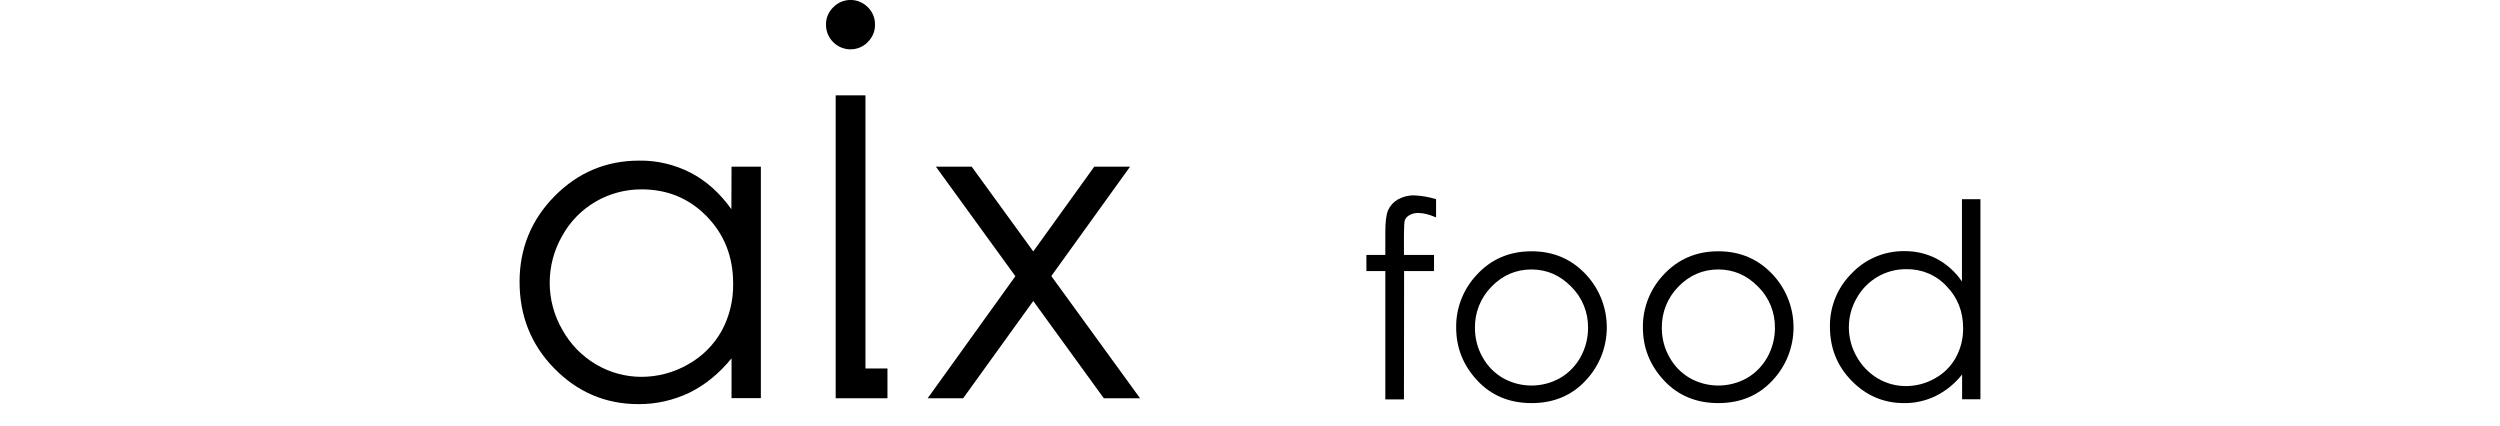
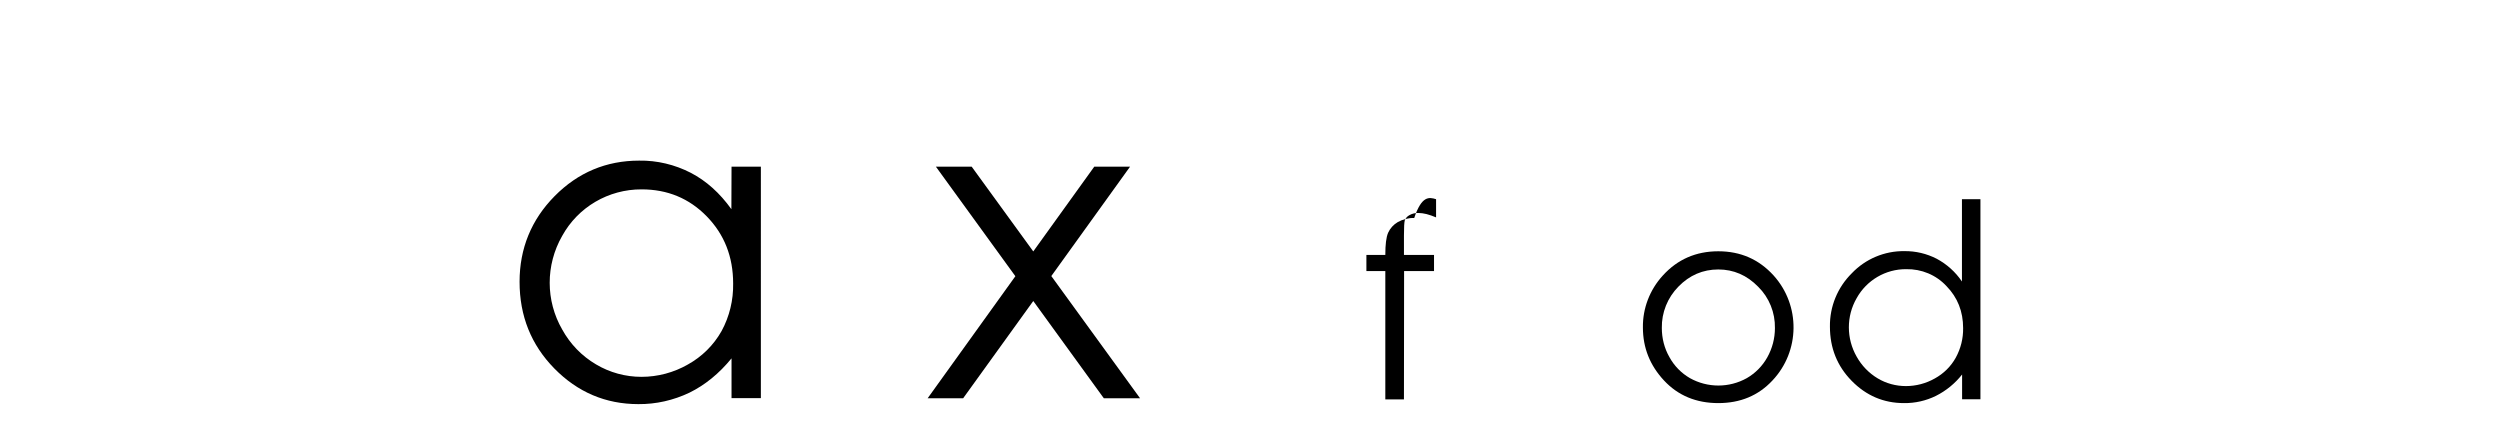
<svg xmlns="http://www.w3.org/2000/svg" version="1.1" id="レイヤー_1" x="0px" y="0px" viewBox="0 0 1704.3 290.5" style="enable-background:new 0 0 1704.3 290.5;" xml:space="preserve">
  <g>
-     <path d="M979,135.8v12.4c-4.7-2-8.6-3-12-3c-2.1-0.1-4.3,0.4-6.2,1.5c-1.4,0.7-2.5,2-3.1,3.4c-0.4,1.3-0.6,4.8-0.6,10.4v13.3h20.5   v11h-20.4l-0.1,87.5h-12.7v-87.5h-12.9v-11h12.9v-15.4c0-7.1,0.6-12.1,1.9-15.1c1.4-3.1,3.7-5.6,6.6-7.3c3.4-1.9,7.3-2.9,11.2-2.8   C969.2,133.4,974.2,134.3,979,135.8z" />
-     <path d="M1044.1,171.3c15.2,0,27.7,5.5,37.7,16.5c18.4,20.4,18.1,51.6-0.8,71.6c-9.6,10.3-21.9,15.4-36.9,15.4s-27.4-5.1-37-15.4   c-9.6-10.3-14.4-22.3-14.4-36.1c-0.2-13.1,4.7-25.8,13.6-35.5C1016.2,176.8,1028.8,171.3,1044.1,171.3z M1044,183.7   c-10.5,0-19.6,3.9-27.2,11.7c-7.4,7.5-11.5,17.7-11.3,28.2c0,7,1.7,13.8,5.2,19.9c3.3,6,8.1,10.9,14,14.3c12,6.7,26.7,6.7,38.7,0   c5.9-3.4,10.7-8.3,14-14.2c3.4-6.1,5.2-12.9,5.2-19.9c0.2-10.6-3.9-20.8-11.4-28.2C1063.5,187.6,1054.5,183.7,1044,183.7   L1044,183.7z" />
+     <path d="M979,135.8v12.4c-4.7-2-8.6-3-12-3c-2.1-0.1-4.3,0.4-6.2,1.5c-1.4,0.7-2.5,2-3.1,3.4c-0.4,1.3-0.6,4.8-0.6,10.4v13.3h20.5   v11h-20.4l-0.1,87.5h-12.7v-87.5h-12.9v-11h12.9c0-7.1,0.6-12.1,1.9-15.1c1.4-3.1,3.7-5.6,6.6-7.3c3.4-1.9,7.3-2.9,11.2-2.8   C969.2,133.4,974.2,134.3,979,135.8z" />
    <path d="M1171.4,171.3c15.2,0,27.7,5.5,37.7,16.5c18.4,20.4,18.1,51.6-0.8,71.6c-9.6,10.3-21.9,15.4-36.9,15.4s-27.4-5.1-37-15.4   c-9.6-10.3-14.4-22.3-14.4-36.1c-0.2-13.1,4.7-25.8,13.6-35.5C1143.6,176.8,1156.2,171.3,1171.4,171.3z M1171.4,183.7   c-10.5,0-19.6,3.9-27.2,11.7c-7.4,7.5-11.5,17.7-11.3,28.2c0,7,1.7,13.8,5.2,19.9c3.3,6,8.1,10.9,14,14.3c12,6.7,26.7,6.7,38.7,0   c5.9-3.4,10.7-8.3,14-14.2c3.4-6.1,5.2-12.9,5.2-19.9c0.2-10.6-3.9-20.8-11.4-28.2C1190.9,187.6,1181.8,183.7,1171.4,183.7   L1171.4,183.7z" />
    <path d="M1350.1,135.8v136.4h-12.5v-16.9c-4.8,6.1-10.9,11.1-17.9,14.6c-6.7,3.3-14.2,5-21.7,4.9c-13.9,0-25.8-5.1-35.7-15.2   c-9.9-10.1-14.8-22.4-14.8-36.9c-0.2-13.7,5.2-26.8,14.9-36.4c9.3-9.8,22.4-15.3,35.9-15.1c7.6-0.1,15.2,1.7,22,5.2   c6.9,3.7,12.8,9,17.2,15.5v-56.1L1350.1,135.8z M1299.5,183.5c-14-0.1-27,7.5-33.8,19.8c-7.1,12.3-7,27.5,0,39.8   c3.4,6.1,8.3,11.2,14.3,14.8c5.8,3.5,12.5,5.3,19.3,5.3c6.9,0,13.7-1.8,19.7-5.2c6-3.3,11-8.2,14.3-14.2c3.4-6.2,5.1-13.1,5-20.1   c0-11.4-3.8-20.9-11.3-28.6C1319.9,187.4,1309.9,183.3,1299.5,183.5z" />
    <path d="M498.6,142.6c-7.9-11-17.1-19.3-27.7-24.8c-10.9-5.6-23-8.5-35.2-8.3c-22.4,0-41.7,8.1-57.6,24.2s-23.9,35.7-23.9,58.4   c0,23.3,7.9,43,23.7,59.1c15.8,16.1,34.9,24.3,57.3,24.3c12,0.1,23.9-2.6,34.8-7.8c10.6-5.2,20.2-13,28.7-23.4v27.1h20V113.6h-20   L498.6,142.6z M491.9,225.7c-5.4,9.6-13.4,17.5-23,22.8c-9.6,5.5-20.5,8.4-31.6,8.4c-10.9,0-21.6-2.9-31-8.5   c-9.7-5.7-17.6-13.9-23-23.7c-11.4-19.7-11.4-44-0.1-63.8c10.8-19.7,31.6-31.9,54.2-31.8c17.6,0,32.4,6.1,44.4,18.4   c12,12.3,18,27.5,18,45.8C500,204.6,497.3,215.8,491.9,225.7z" />
    <polygon points="716.7,188.2 770.4,113.6 746,113.6 704.4,171.4 662.4,113.6 638,113.6 692.2,188.3 632.4,271.5 656.6,271.5    704.4,205.2 752.5,271.5 777.2,271.5  " />
-     <polygon points="590,65 569.7,65 569.7,271.5 572.1,271.5 590,271.5 605,271.5 605,251.2 590,251.2  " />
-     <path d="M591.6,28.6c3.2-3.1,5-7.3,4.9-11.8c0.1-4.5-1.7-8.8-4.9-11.9c-6.4-6.5-16.9-6.6-23.4-0.1c-0.1,0.1-0.1,0.1-0.2,0.2   c-3.2,3.1-5,7.4-4.9,11.9c0,4.4,1.7,8.7,4.9,11.8c6.4,6.5,16.9,6.6,23.4,0.2C591.5,28.7,591.5,28.7,591.6,28.6z" />
  </g>
</svg>